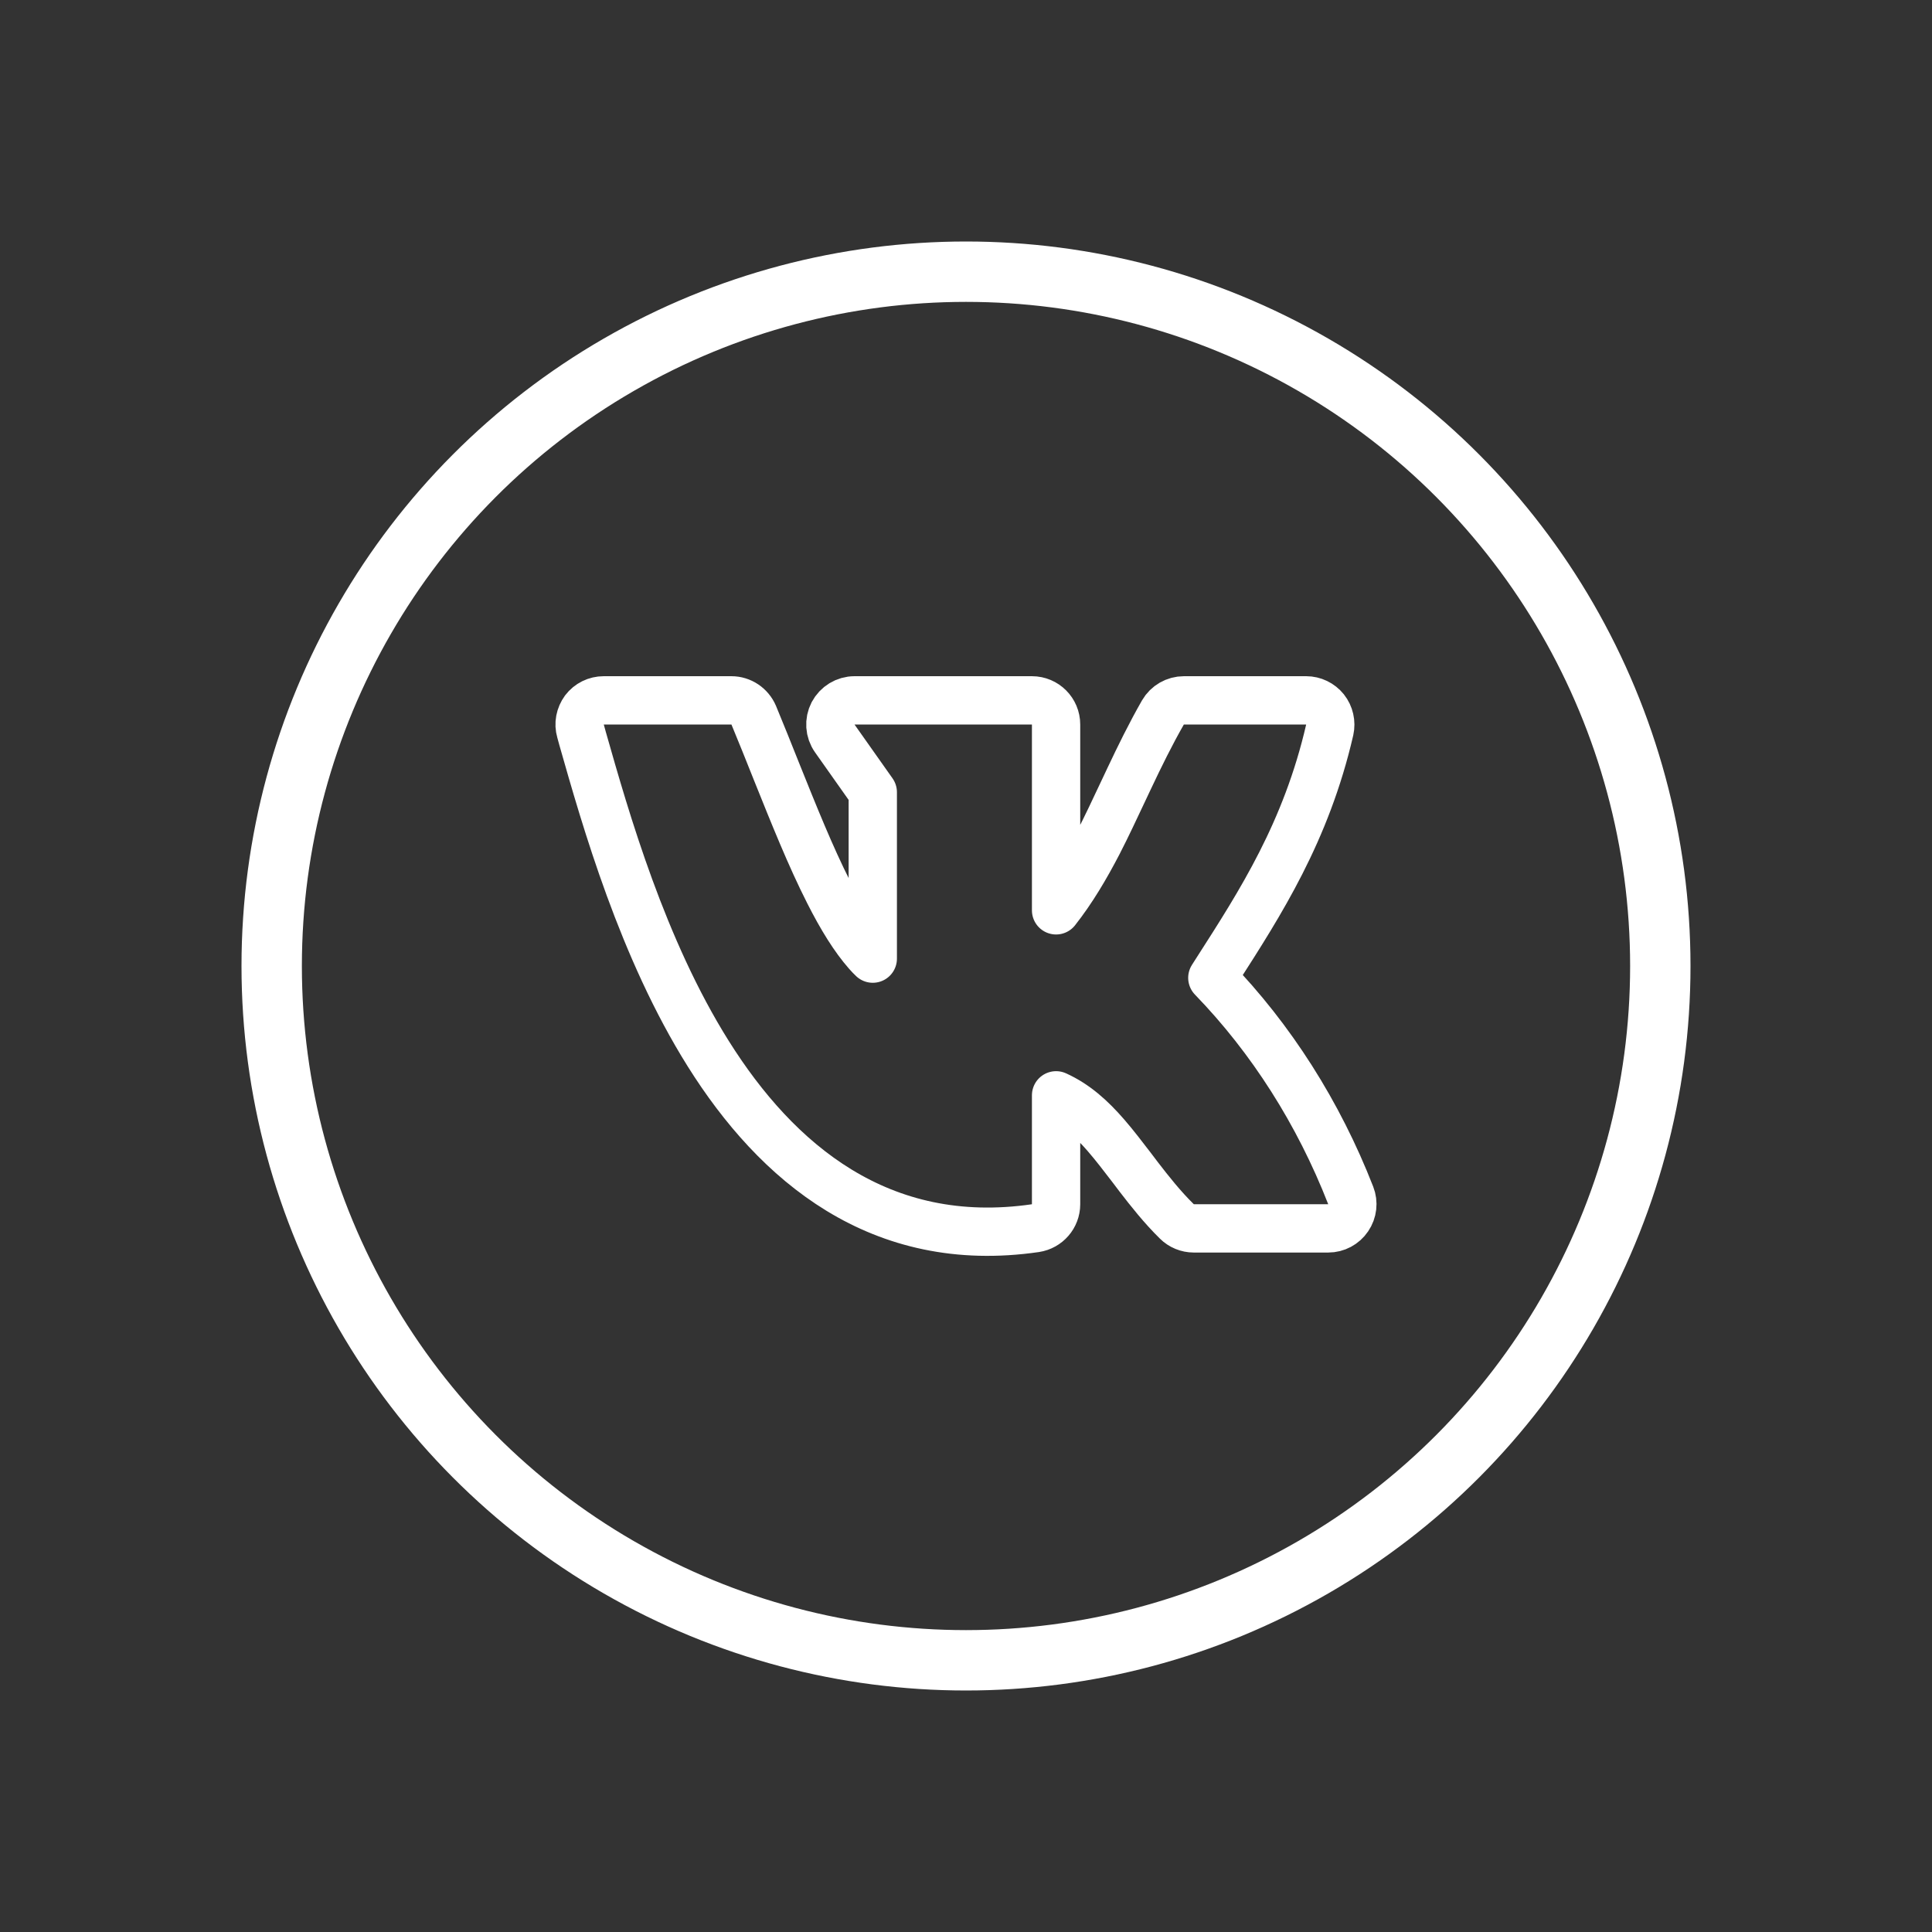
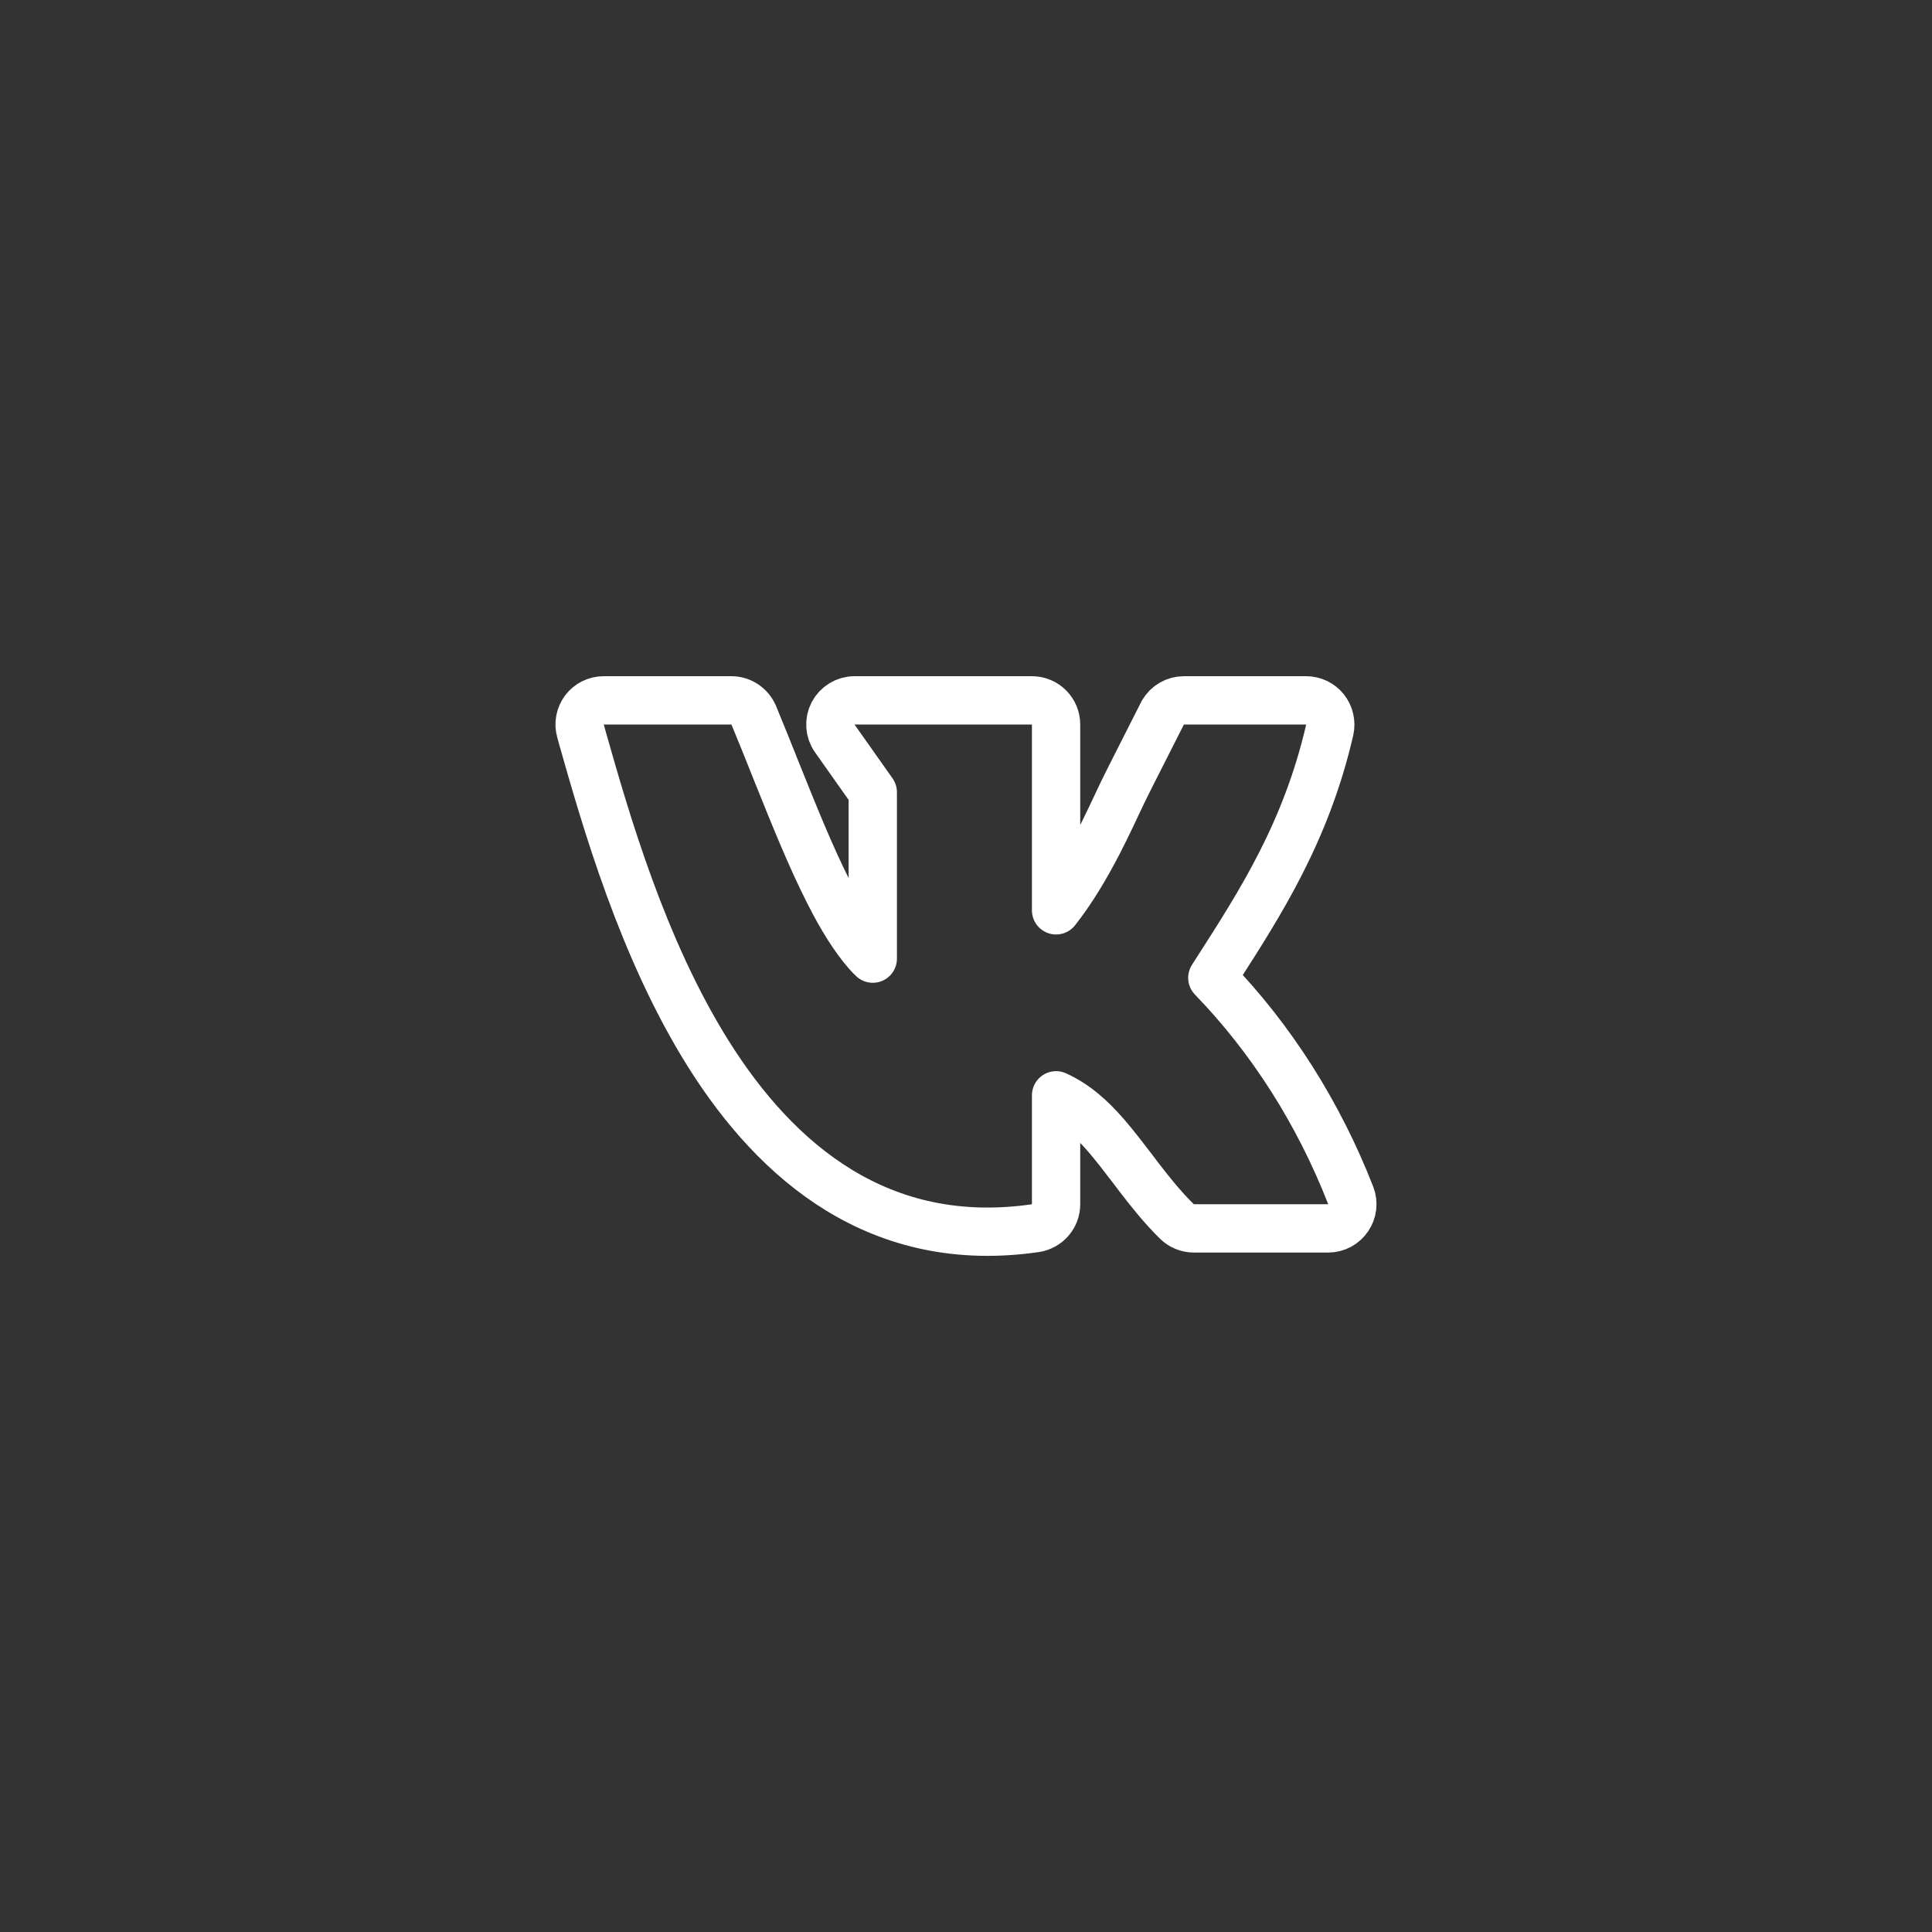
<svg xmlns="http://www.w3.org/2000/svg" width="16" height="16" viewBox="0 0 16 16" fill="none">
  <rect x="0" y="0" width="16" height="16" fill="#333333" stroke="none" />
-   <circle cx="8" cy="8" r="5.75" stroke="white" stroke-width="0.5" />
-   <path d="M8.575 10.171C8.673 10.156 8.746 10.072 8.746 9.973V9.071C8.907 9.144 9.035 9.259 9.159 9.402C9.232 9.486 9.3 9.576 9.374 9.672C9.392 9.696 9.411 9.721 9.43 9.746C9.524 9.868 9.626 9.997 9.746 10.115C9.783 10.152 9.834 10.173 9.886 10.173H11C11.066 10.173 11.128 10.14 11.165 10.085C11.202 10.031 11.21 9.961 11.186 9.9C10.919 9.216 10.528 8.602 10.04 8.098C10.053 8.078 10.066 8.058 10.079 8.037C10.439 7.476 10.818 6.887 11.012 6.045C11.025 5.986 11.011 5.923 10.973 5.875C10.935 5.828 10.878 5.8 10.817 5.8H9.805C9.733 5.8 9.667 5.838 9.631 5.9C9.528 6.08 9.437 6.266 9.351 6.448C9.335 6.483 9.318 6.519 9.301 6.554C9.232 6.7 9.166 6.842 9.094 6.982C8.99 7.182 8.879 7.37 8.746 7.539V6C8.746 5.89 8.657 5.8 8.546 5.8H7.077C7.002 5.8 6.934 5.842 6.899 5.908C6.865 5.974 6.87 6.054 6.913 6.115L7.228 6.561V7.939C7.213 7.925 7.197 7.908 7.182 7.891C7.076 7.771 6.97 7.601 6.864 7.391C6.713 7.094 6.574 6.746 6.43 6.388C6.369 6.234 6.306 6.078 6.242 5.923C6.21 5.849 6.138 5.8 6.057 5.8H5C4.937 5.8 4.878 5.829 4.84 5.879C4.803 5.93 4.79 5.994 4.808 6.055C4.813 6.075 4.819 6.096 4.825 6.117C5.017 6.792 5.321 7.859 5.866 8.727C6.432 9.629 7.288 10.358 8.575 10.171Z" stroke="white" stroke-width="0.4" stroke-linecap="round" stroke-linejoin="round" />
+   <path d="M8.575 10.171C8.673 10.156 8.746 10.072 8.746 9.973V9.071C8.907 9.144 9.035 9.259 9.159 9.402C9.232 9.486 9.3 9.576 9.374 9.672C9.392 9.696 9.411 9.721 9.43 9.746C9.524 9.868 9.626 9.997 9.746 10.115C9.783 10.152 9.834 10.173 9.886 10.173H11C11.066 10.173 11.128 10.14 11.165 10.085C11.202 10.031 11.21 9.961 11.186 9.9C10.919 9.216 10.528 8.602 10.04 8.098C10.053 8.078 10.066 8.058 10.079 8.037C10.439 7.476 10.818 6.887 11.012 6.045C11.025 5.986 11.011 5.923 10.973 5.875C10.935 5.828 10.878 5.8 10.817 5.8H9.805C9.733 5.8 9.667 5.838 9.631 5.9C9.335 6.483 9.318 6.519 9.301 6.554C9.232 6.7 9.166 6.842 9.094 6.982C8.99 7.182 8.879 7.37 8.746 7.539V6C8.746 5.89 8.657 5.8 8.546 5.8H7.077C7.002 5.8 6.934 5.842 6.899 5.908C6.865 5.974 6.87 6.054 6.913 6.115L7.228 6.561V7.939C7.213 7.925 7.197 7.908 7.182 7.891C7.076 7.771 6.97 7.601 6.864 7.391C6.713 7.094 6.574 6.746 6.43 6.388C6.369 6.234 6.306 6.078 6.242 5.923C6.21 5.849 6.138 5.8 6.057 5.8H5C4.937 5.8 4.878 5.829 4.84 5.879C4.803 5.93 4.79 5.994 4.808 6.055C4.813 6.075 4.819 6.096 4.825 6.117C5.017 6.792 5.321 7.859 5.866 8.727C6.432 9.629 7.288 10.358 8.575 10.171Z" stroke="white" stroke-width="0.4" stroke-linecap="round" stroke-linejoin="round" />
</svg>